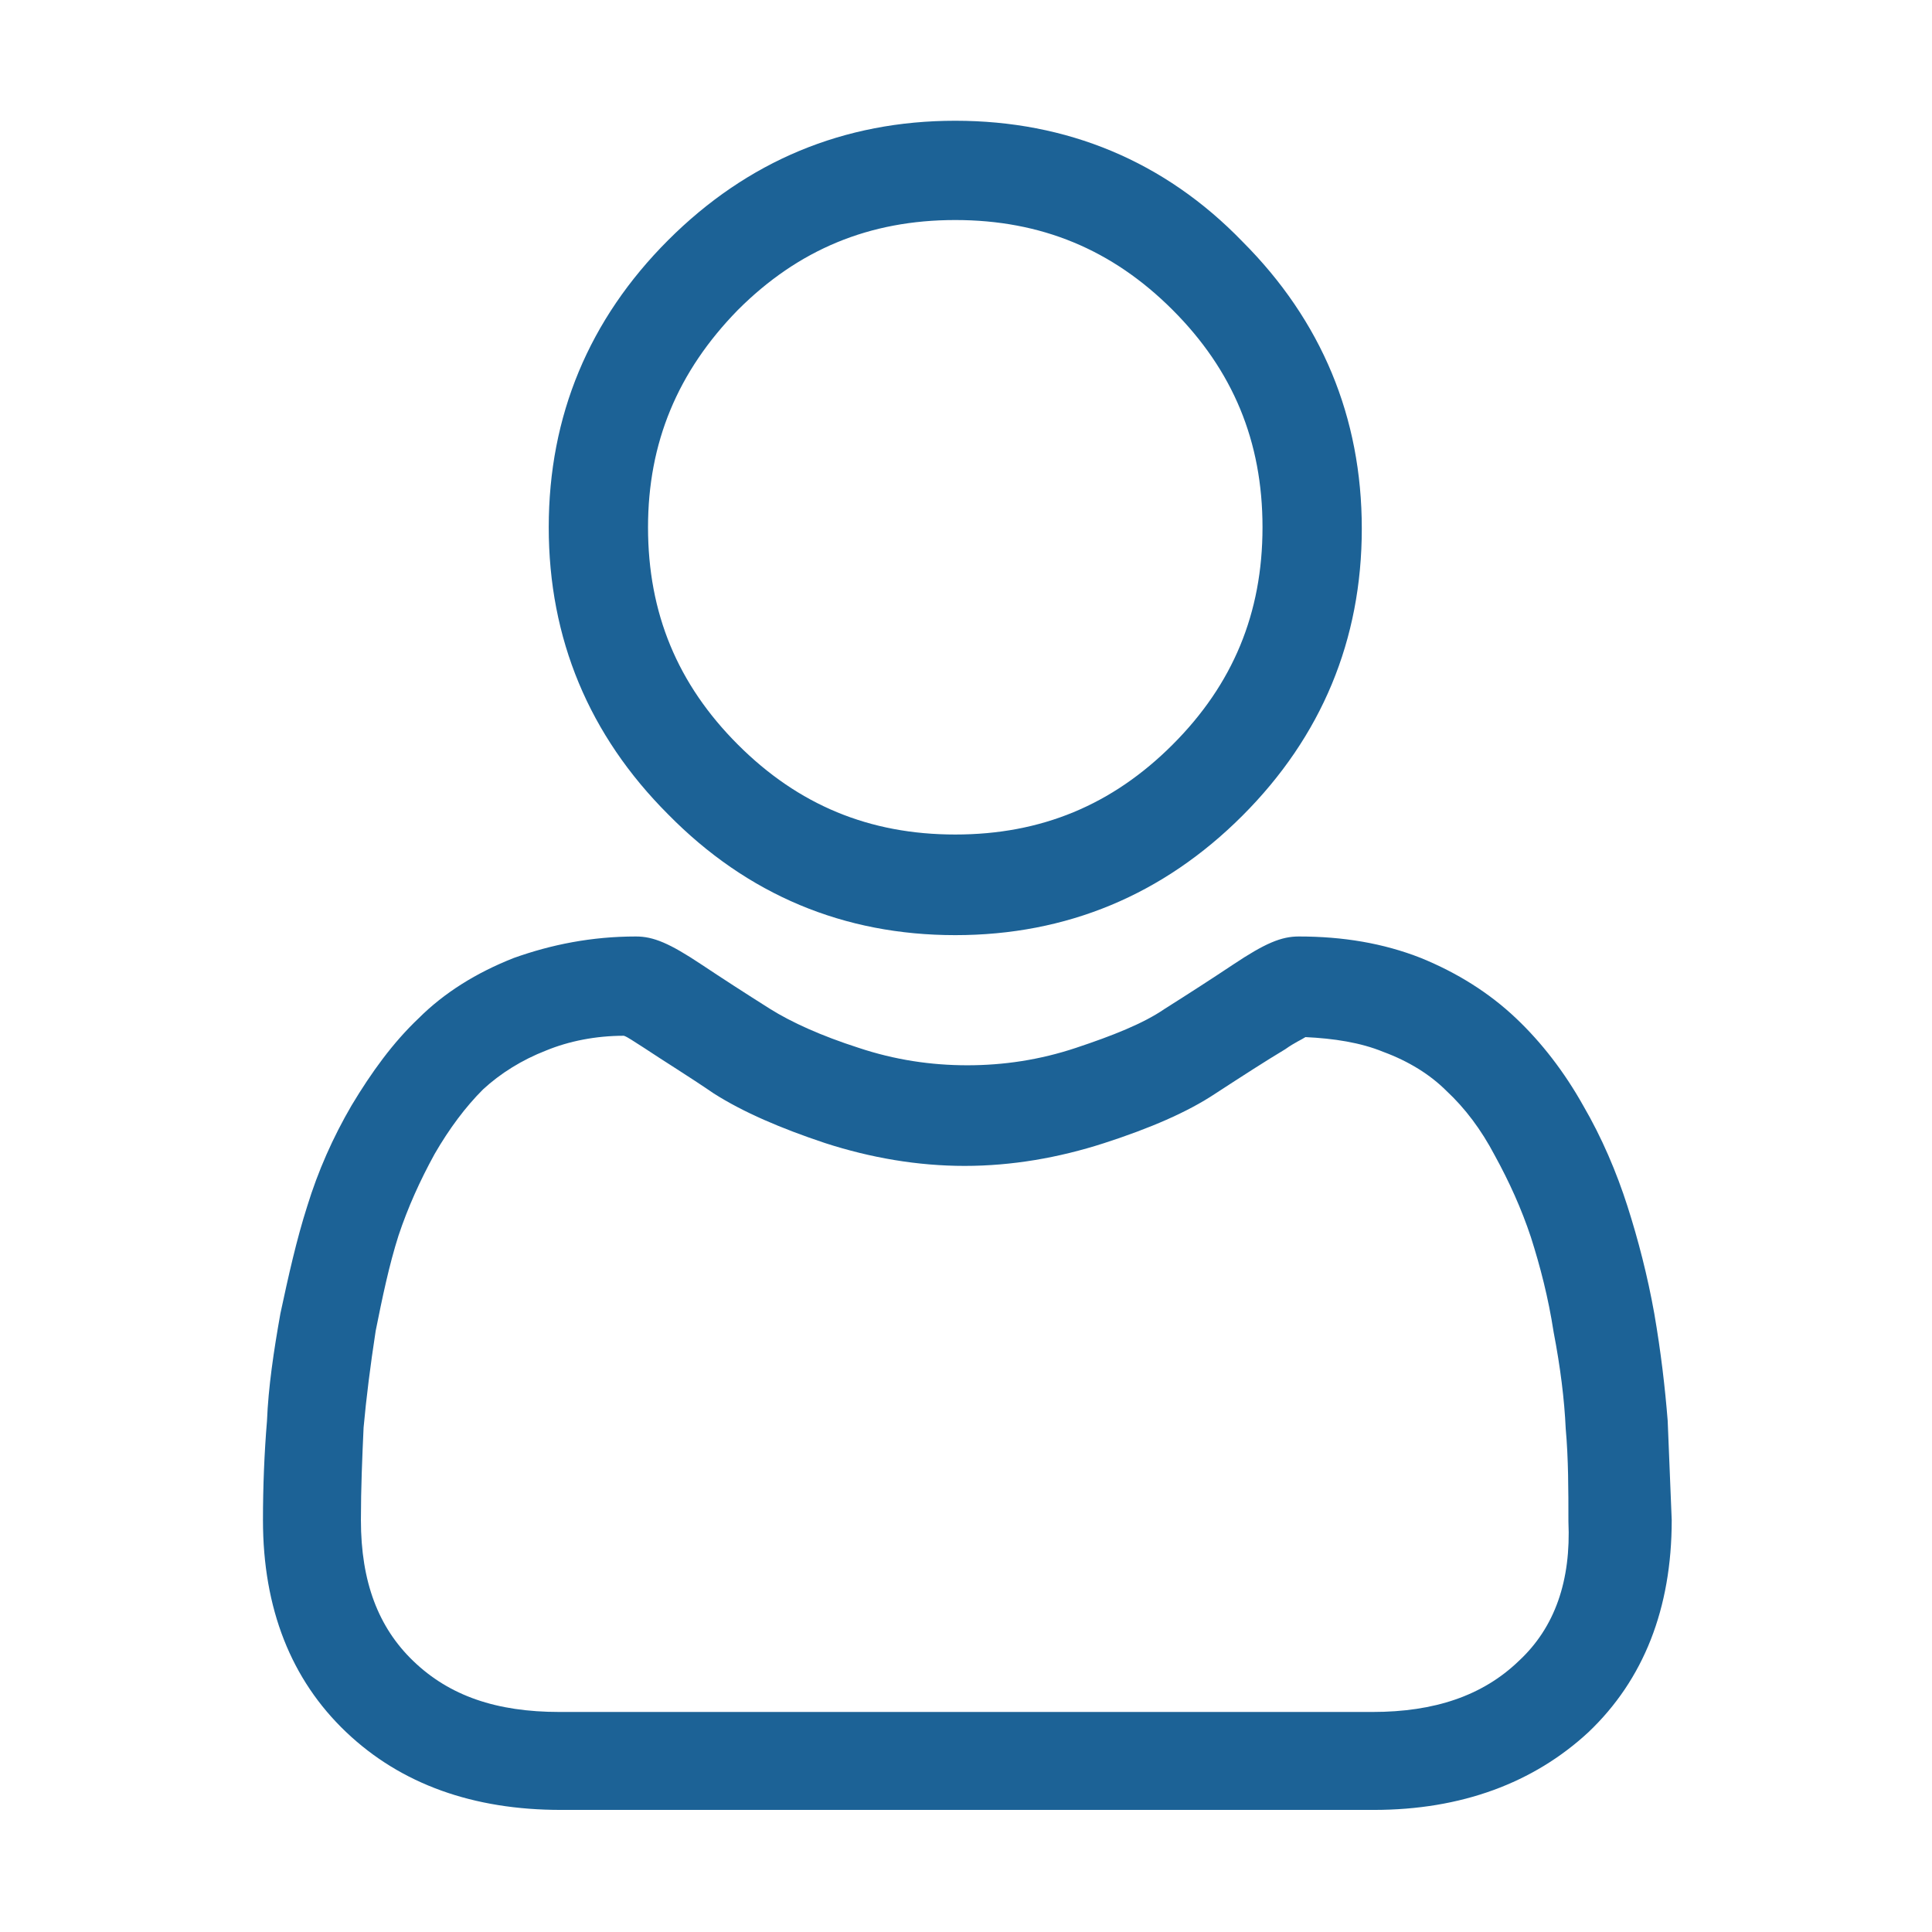
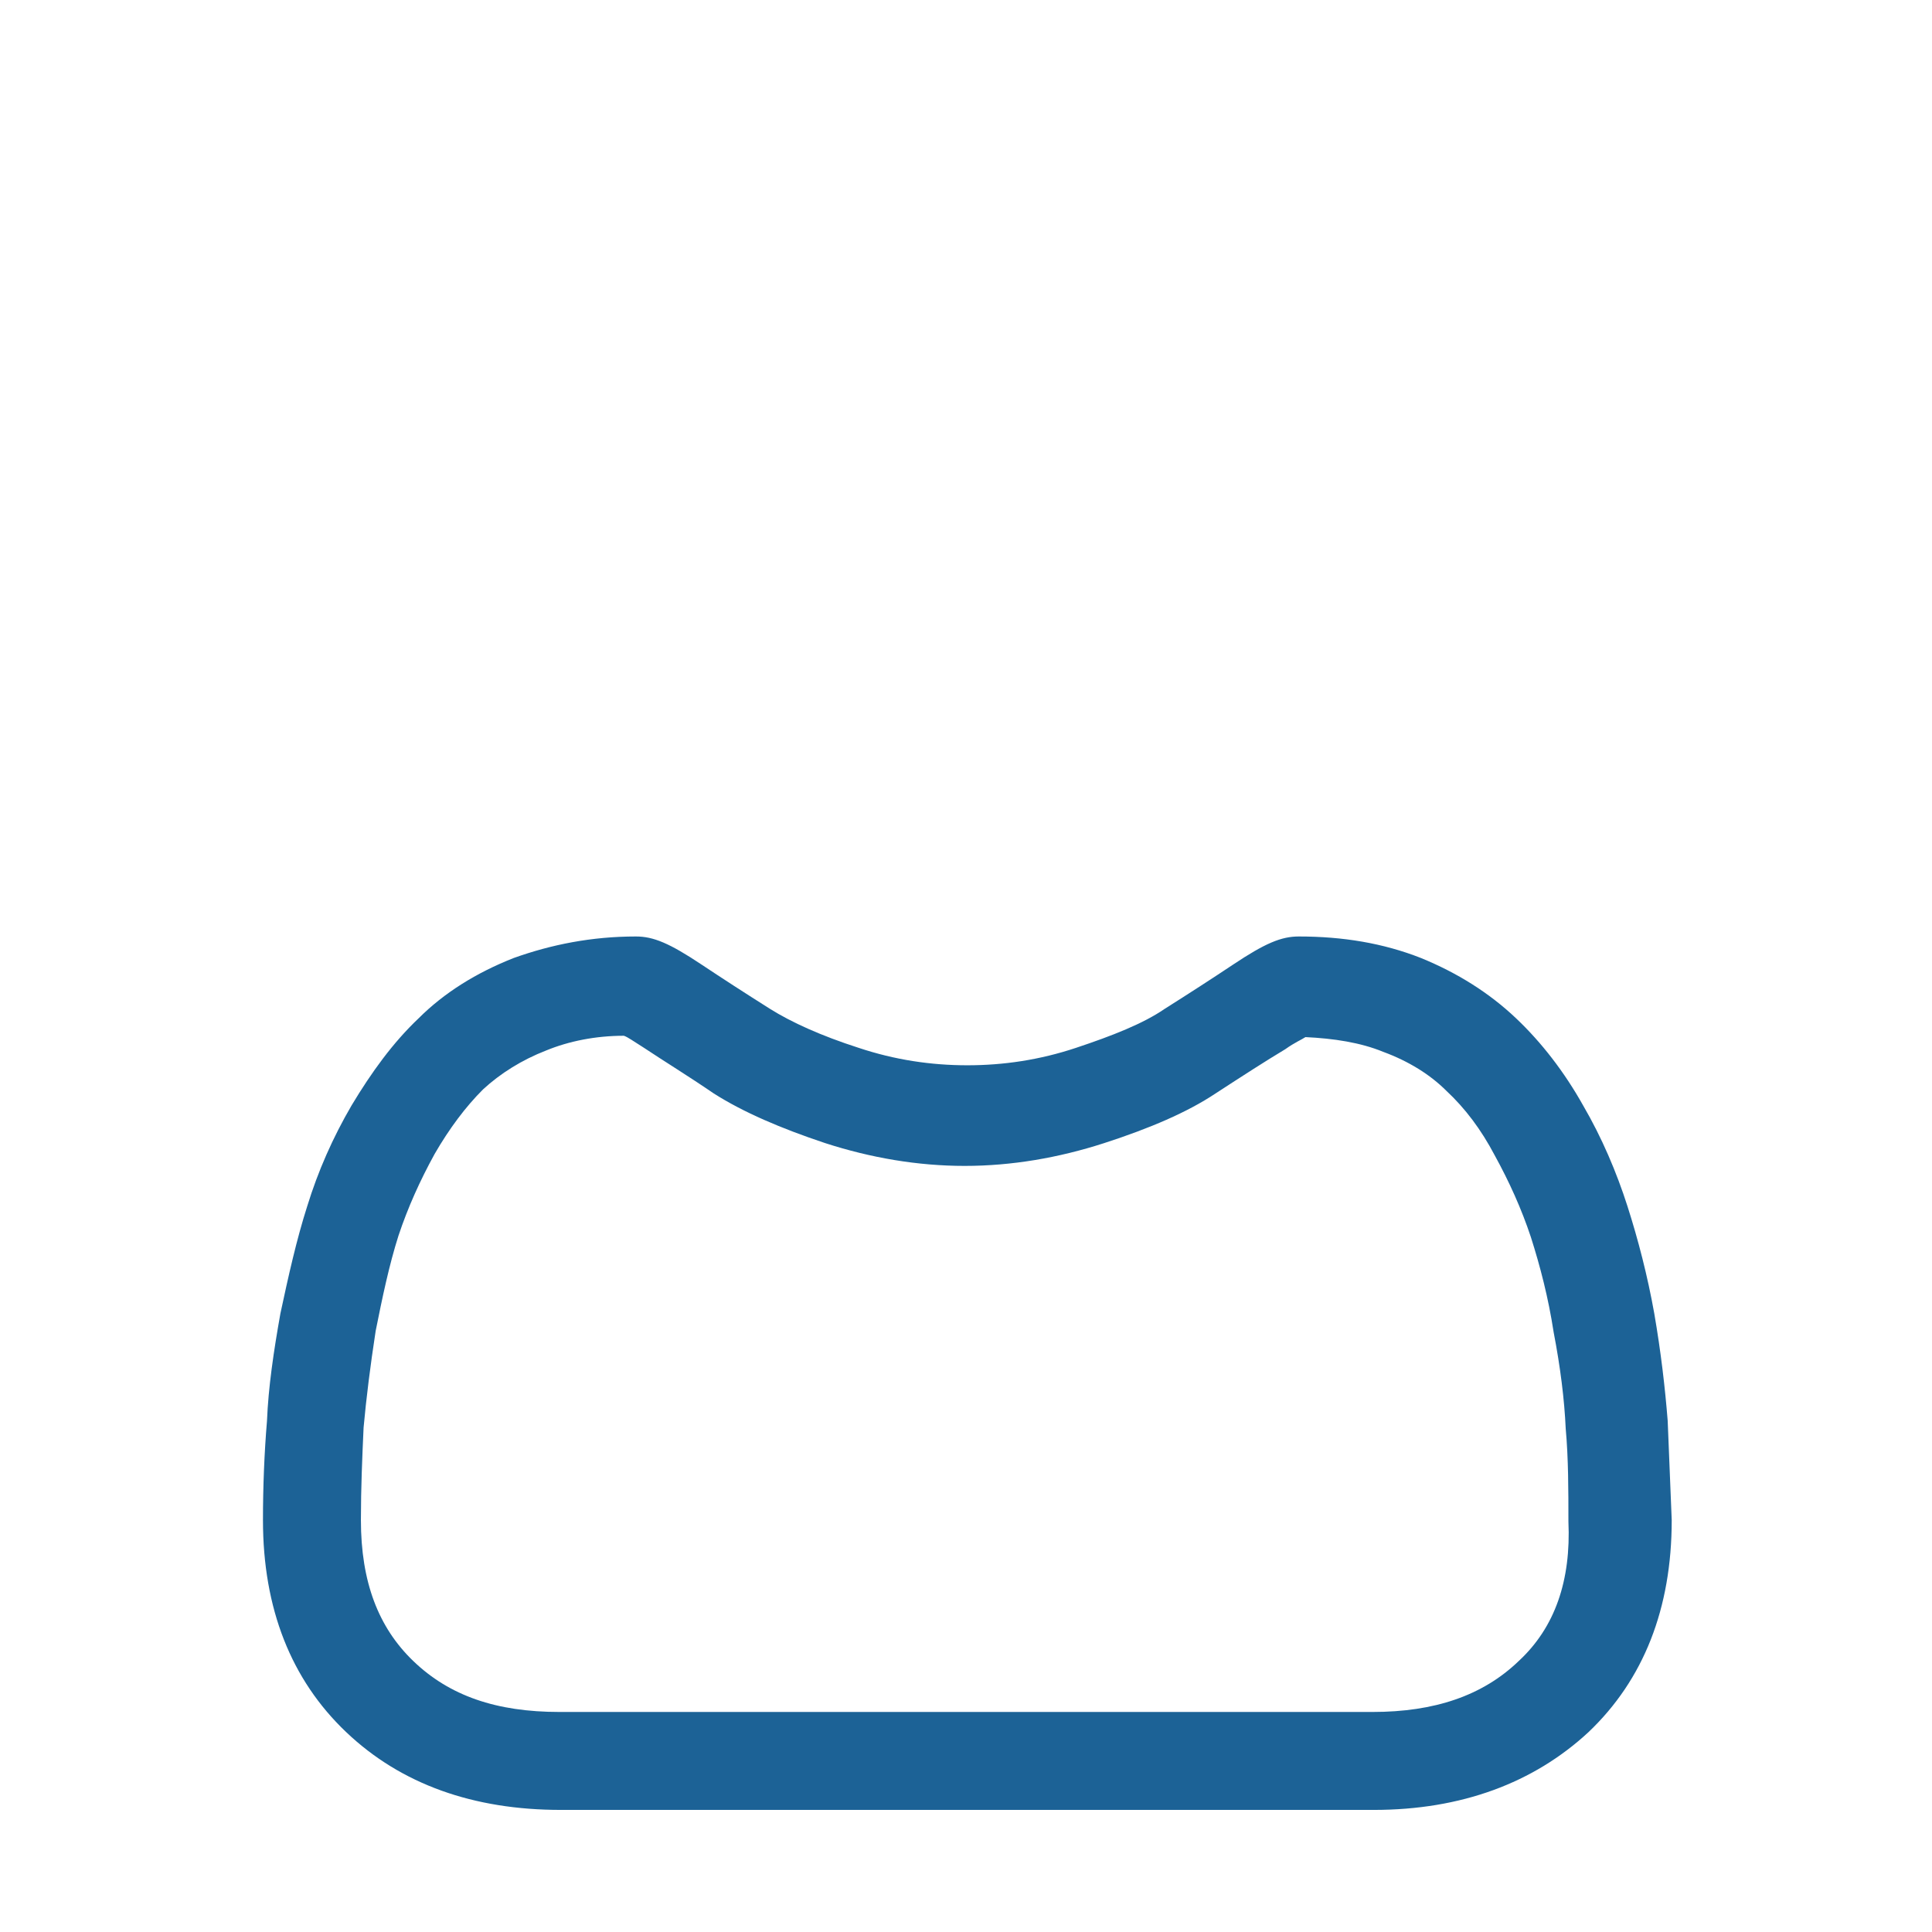
<svg xmlns="http://www.w3.org/2000/svg" version="1.1" id="Layer_1" x="0px" y="0px" viewBox="0 54 144 144" enable-background="new 0 54 144 144" xml:space="preserve">
  <g>
-     <path fill="#1C6296" d="M71.2,123.7c8.3,0,15.5-3,21.4-8.9c5.9-5.9,8.9-13.1,8.9-21.4c0-8.3-3-15.5-8.9-21.4   C86.8,66,79.5,63,71.2,63c-8.3,0-15.5,3-21.4,8.9c-5.9,5.9-8.9,13.1-8.9,21.4c0,8.3,3,15.5,8.9,21.4   C55.7,120.7,62.9,123.7,71.2,123.7z M55,77.1c4.5-4.5,9.8-6.7,16.2-6.7c6.4,0,11.7,2.2,16.2,6.7c4.5,4.5,6.7,9.8,6.7,16.2   c0,6.4-2.2,11.7-6.7,16.2c-4.5,4.5-9.8,6.7-16.2,6.7c-6.4,0-11.7-2.2-16.2-6.7c-4.5-4.5-6.7-9.8-6.7-16.2   C48.3,87,50.5,81.7,55,77.1z" />
    <path fill="#1C6296" d="M124.3,159.9c-0.2-2.5-0.5-5.1-1-8c-0.5-2.8-1.2-5.5-2-8c-0.8-2.5-1.9-5.1-3.3-7.5c-1.4-2.5-3.1-4.7-5-6.5   c-2-1.9-4.4-3.4-7.1-4.5c-2.8-1.1-5.8-1.6-9.1-1.6c-1.3,0-2.5,0.5-4.9,2.1c-1.5,1-3.2,2.1-5.1,3.3c-1.6,1.1-3.9,2-6.6,2.9   c-2.7,0.9-5.4,1.3-8.1,1.3c-2.7,0-5.4-0.4-8.1-1.3c-2.8-0.9-5-1.9-6.6-2.9c-1.9-1.2-3.6-2.3-5.1-3.3c-2.4-1.6-3.6-2.1-4.9-2.1   c-3.3,0-6.3,0.6-9.1,1.6c-2.8,1.1-5.2,2.6-7.1,4.5c-1.9,1.8-3.5,4-5,6.5c-1.4,2.4-2.5,4.9-3.3,7.5c-0.8,2.5-1.4,5.2-2,8   c-0.5,2.8-0.9,5.5-1,8c-0.2,2.4-0.3,4.9-0.3,7.4c0,6.6,2.1,11.9,6.2,15.8c4.1,3.9,9.5,5.8,16,5.8h60.6c6.5,0,11.9-2,16-5.8   c4.1-3.9,6.2-9.2,6.2-15.8C124.5,164.8,124.4,162.3,124.3,159.9z M113.2,177.8c-2.7,2.6-6.3,3.8-10.9,3.8H41.7   c-4.7,0-8.2-1.2-10.9-3.8c-2.6-2.5-3.9-5.9-3.9-10.5c0-2.4,0.1-4.7,0.2-6.9c0.2-2.2,0.5-4.6,0.9-7.2c0.5-2.5,1-4.9,1.7-7.1   c0.7-2.1,1.6-4.1,2.7-6.1c1.1-1.9,2.3-3.5,3.6-4.8c1.3-1.2,2.9-2.2,4.7-2.9c1.7-0.7,3.7-1.1,5.8-1.1c0.3,0.1,0.7,0.4,1.5,0.9   c1.5,1,3.3,2.1,5.2,3.4c2.2,1.4,5,2.6,8.3,3.7c3.4,1.1,6.9,1.7,10.4,1.7s7-0.6,10.4-1.7c3.4-1.1,6.2-2.3,8.3-3.7   c2-1.3,3.7-2.4,5.2-3.3c0.7-0.5,1.2-0.7,1.5-0.9c2.1,0.1,4.1,0.4,5.8,1.1c1.9,0.7,3.5,1.7,4.7,2.9c1.4,1.3,2.6,2.9,3.6,4.8   c1.1,2,2,4,2.7,6.1c0.7,2.2,1.3,4.5,1.7,7.1c0.5,2.6,0.8,5,0.9,7.2v0c0.2,2.2,0.2,4.6,0.2,6.9C117.1,171.8,115.9,175.3,113.2,177.8   z" />
  </g>
</svg>